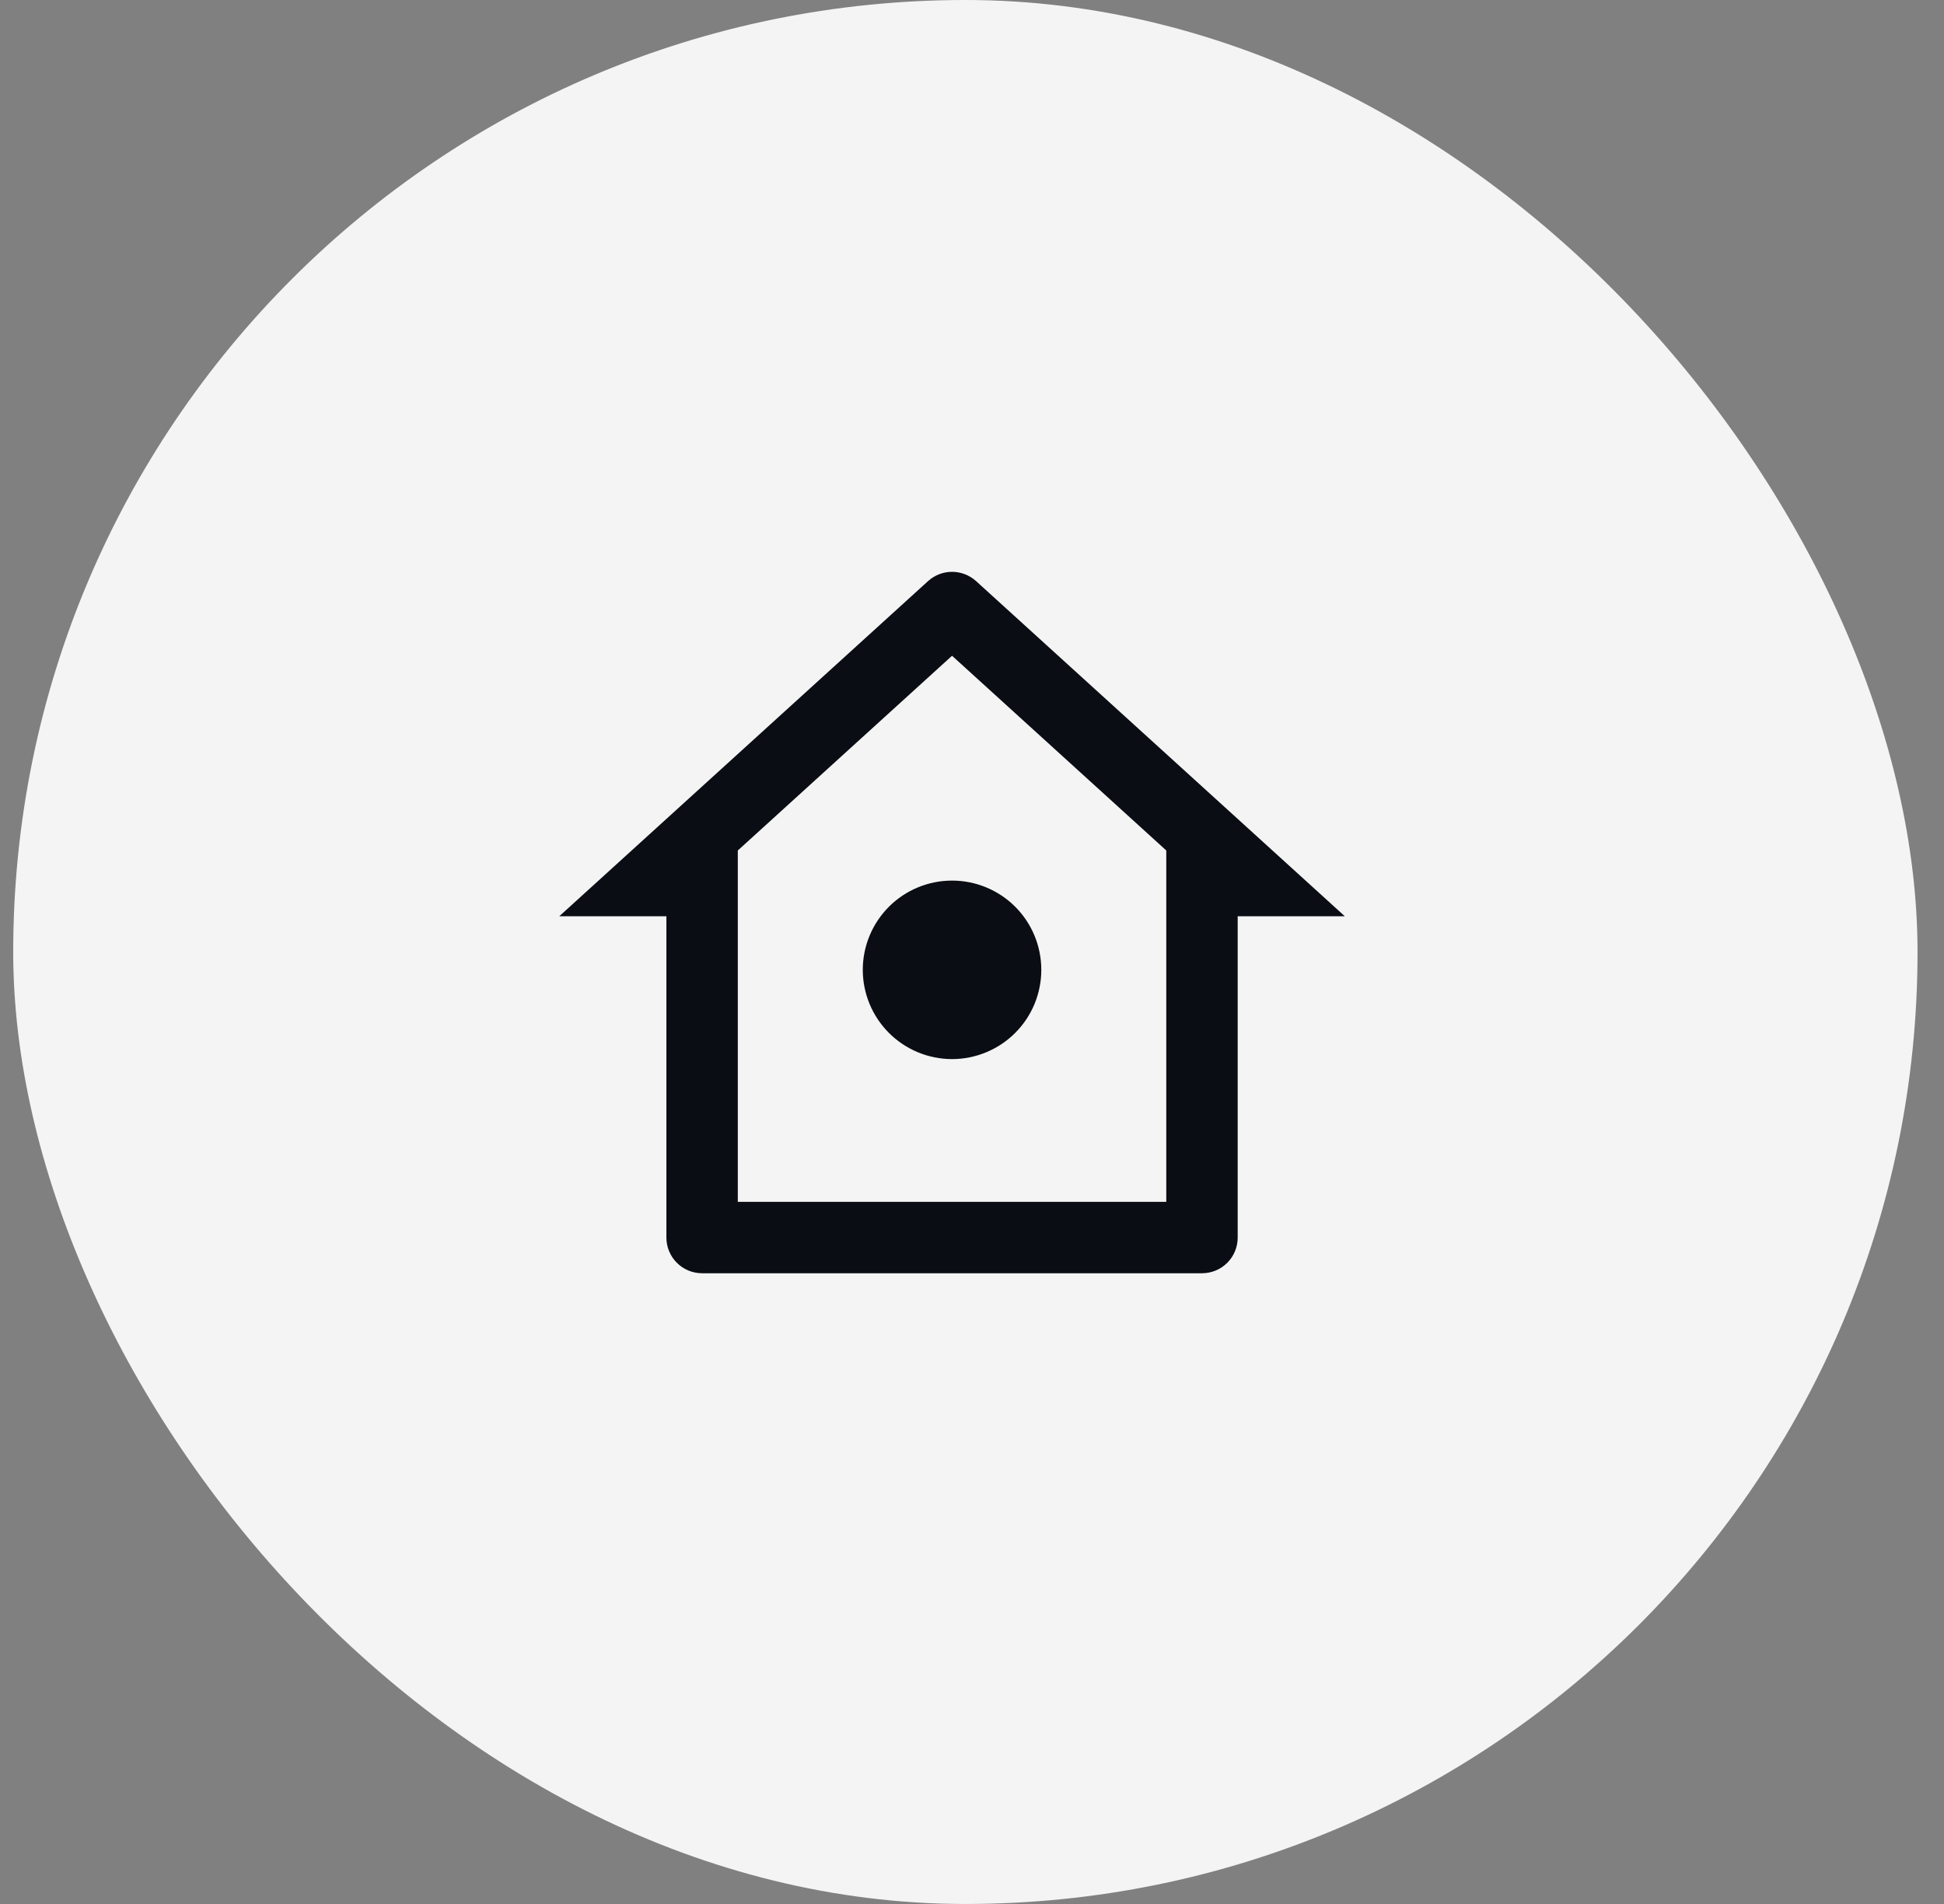
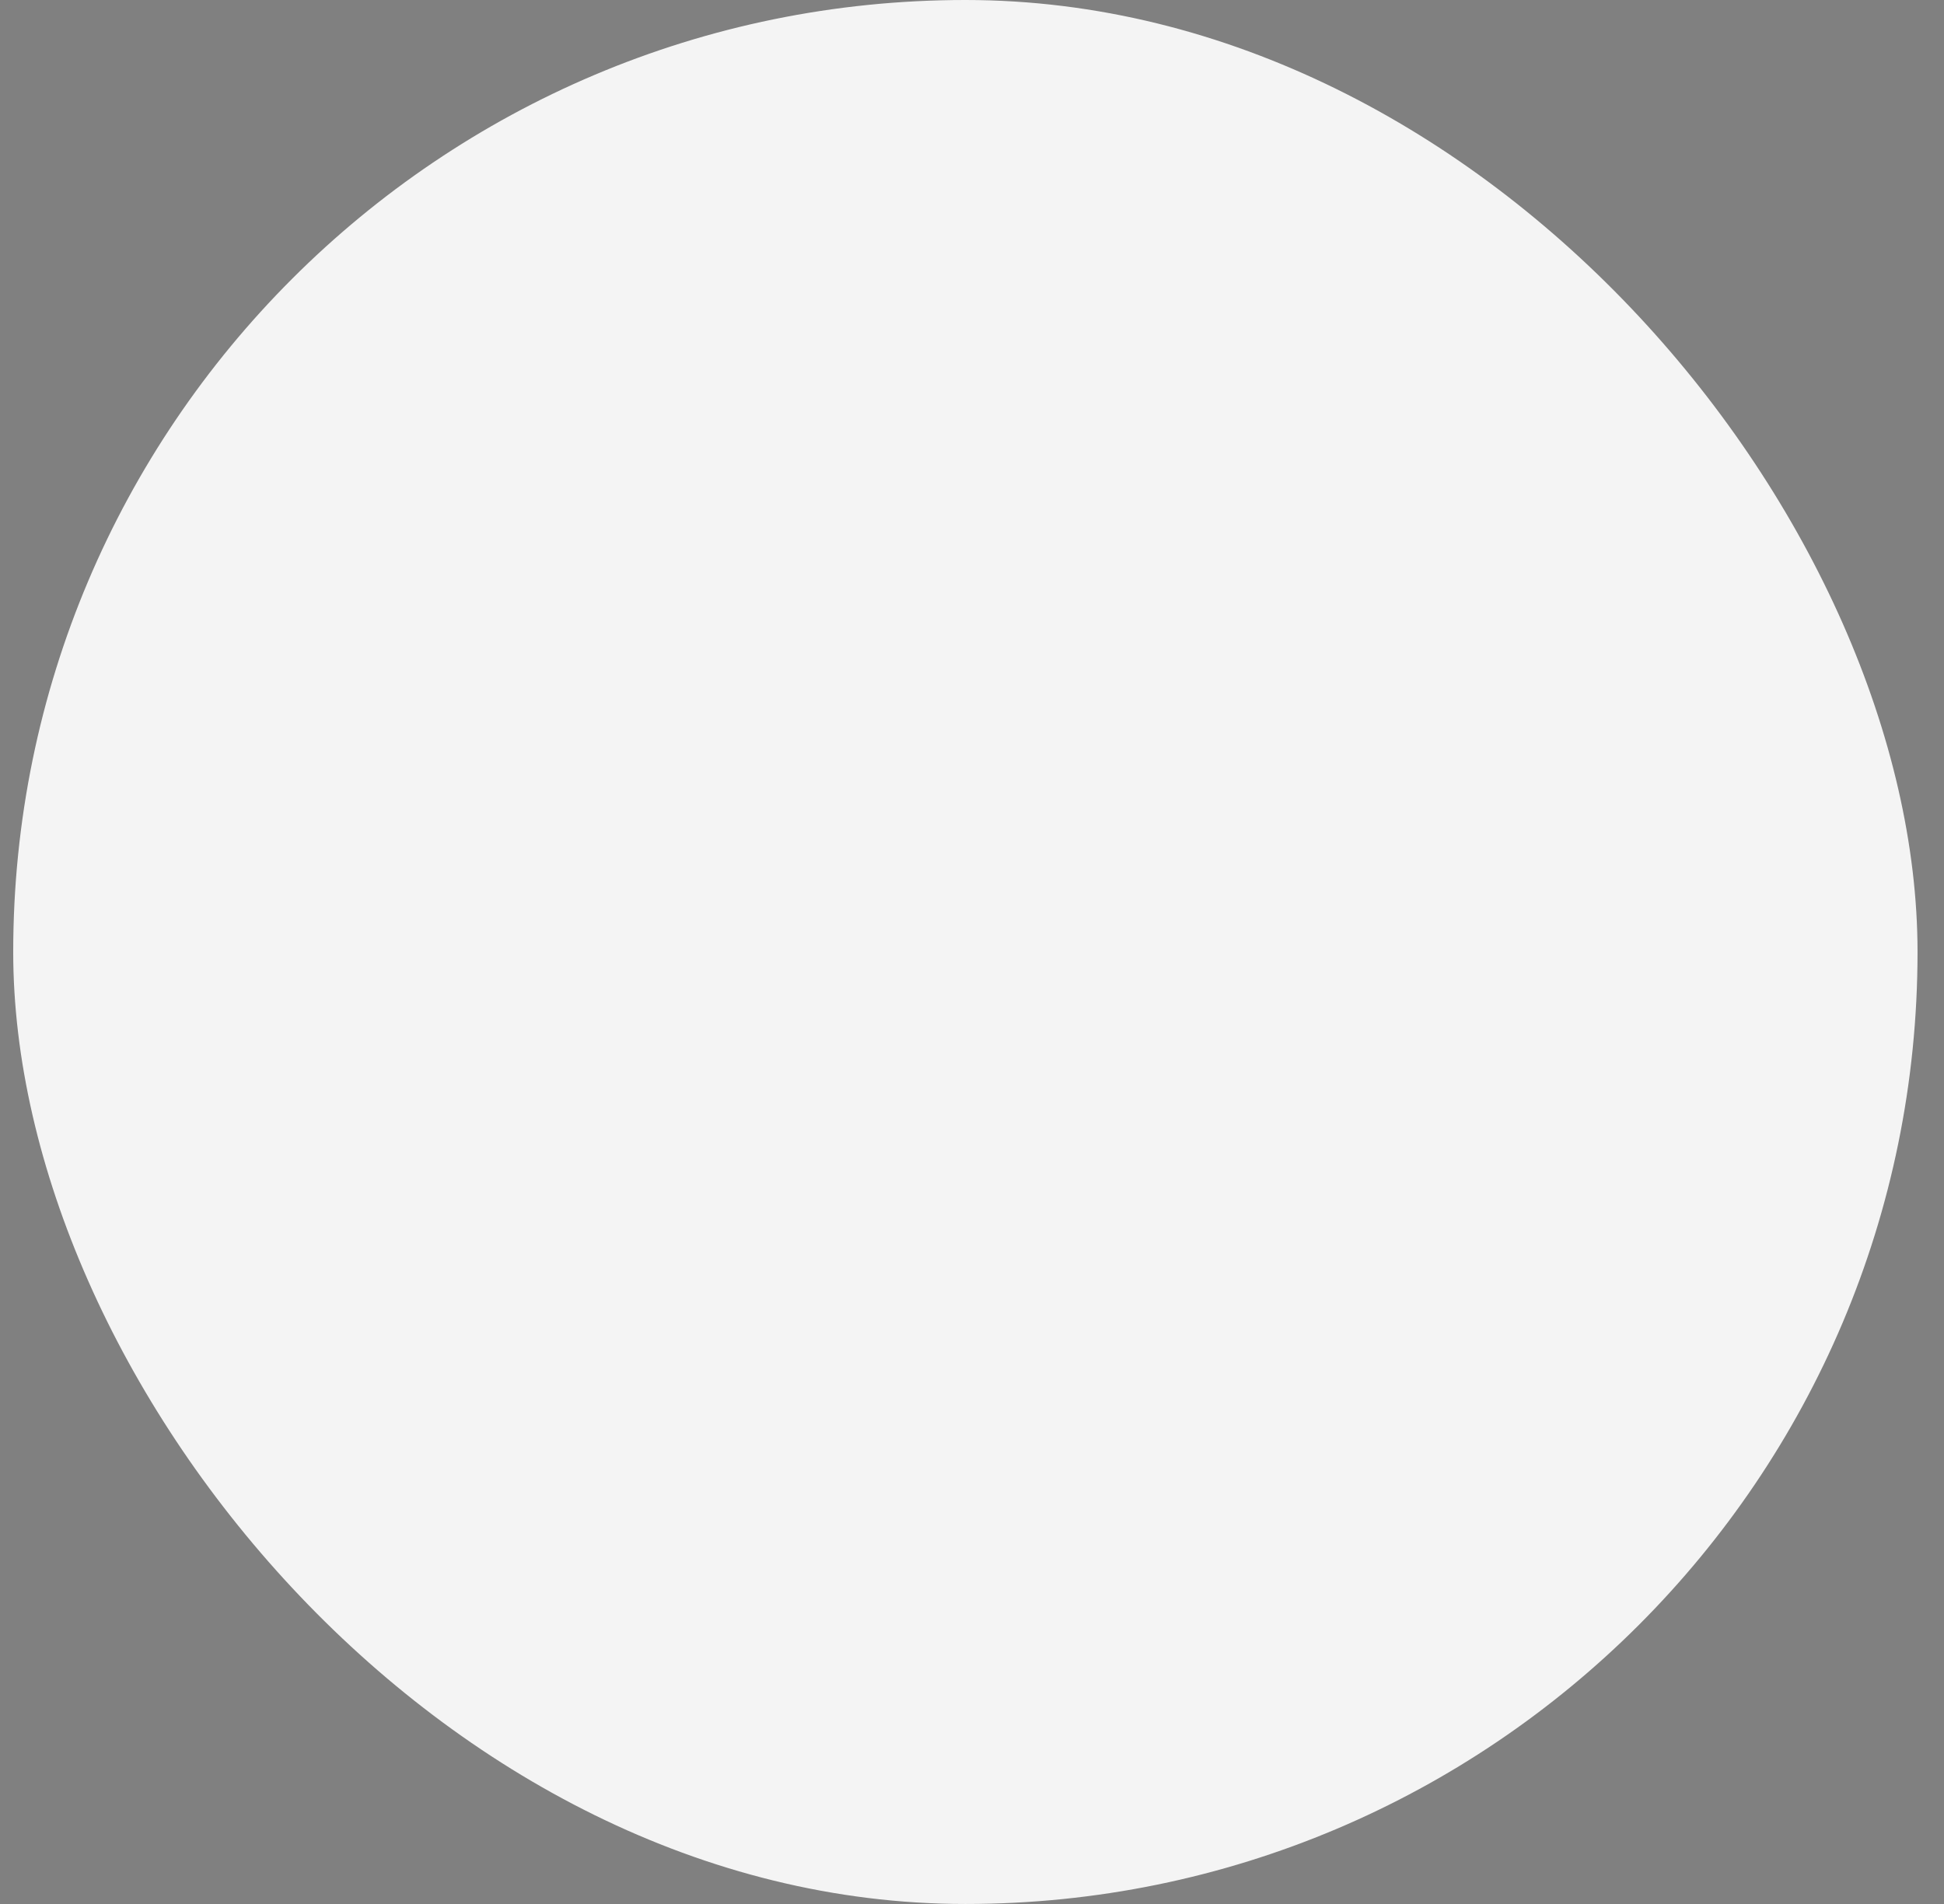
<svg xmlns="http://www.w3.org/2000/svg" width="49" height="48" viewBox="0 0 49 48" fill="none">
  <rect x="0" y="0" width="49" height="48" fill="#808080" stroke="none" />
  <rect x="0.333" width="48" height="48" rx="24" fill="#F4F4F4" />
-   <path d="M30.297 32.099H17.697C17.459 32.099 17.23 32.005 17.061 31.836C16.892 31.667 16.797 31.438 16.797 31.2V23.099H14.097L23.392 14.65C23.557 14.5 23.773 14.416 23.997 14.416C24.221 14.416 24.437 14.5 24.603 14.65L33.897 23.099H31.197V31.2C31.197 31.438 31.103 31.667 30.934 31.836C30.765 32.005 30.536 32.099 30.297 32.099ZM18.597 30.299H29.397V21.441L23.997 16.532L18.597 21.441V30.299ZM23.997 26.7C23.401 26.7 22.828 26.462 22.407 26.041C21.985 25.619 21.747 25.046 21.747 24.45C21.747 23.853 21.985 23.28 22.407 22.858C22.828 22.437 23.401 22.2 23.997 22.2C24.594 22.2 25.166 22.437 25.588 22.858C26.01 23.28 26.247 23.853 26.247 24.45C26.247 25.046 26.01 25.619 25.588 26.041C25.166 26.462 24.594 26.7 23.997 26.7Z" fill="#0A0D14" />
</svg>